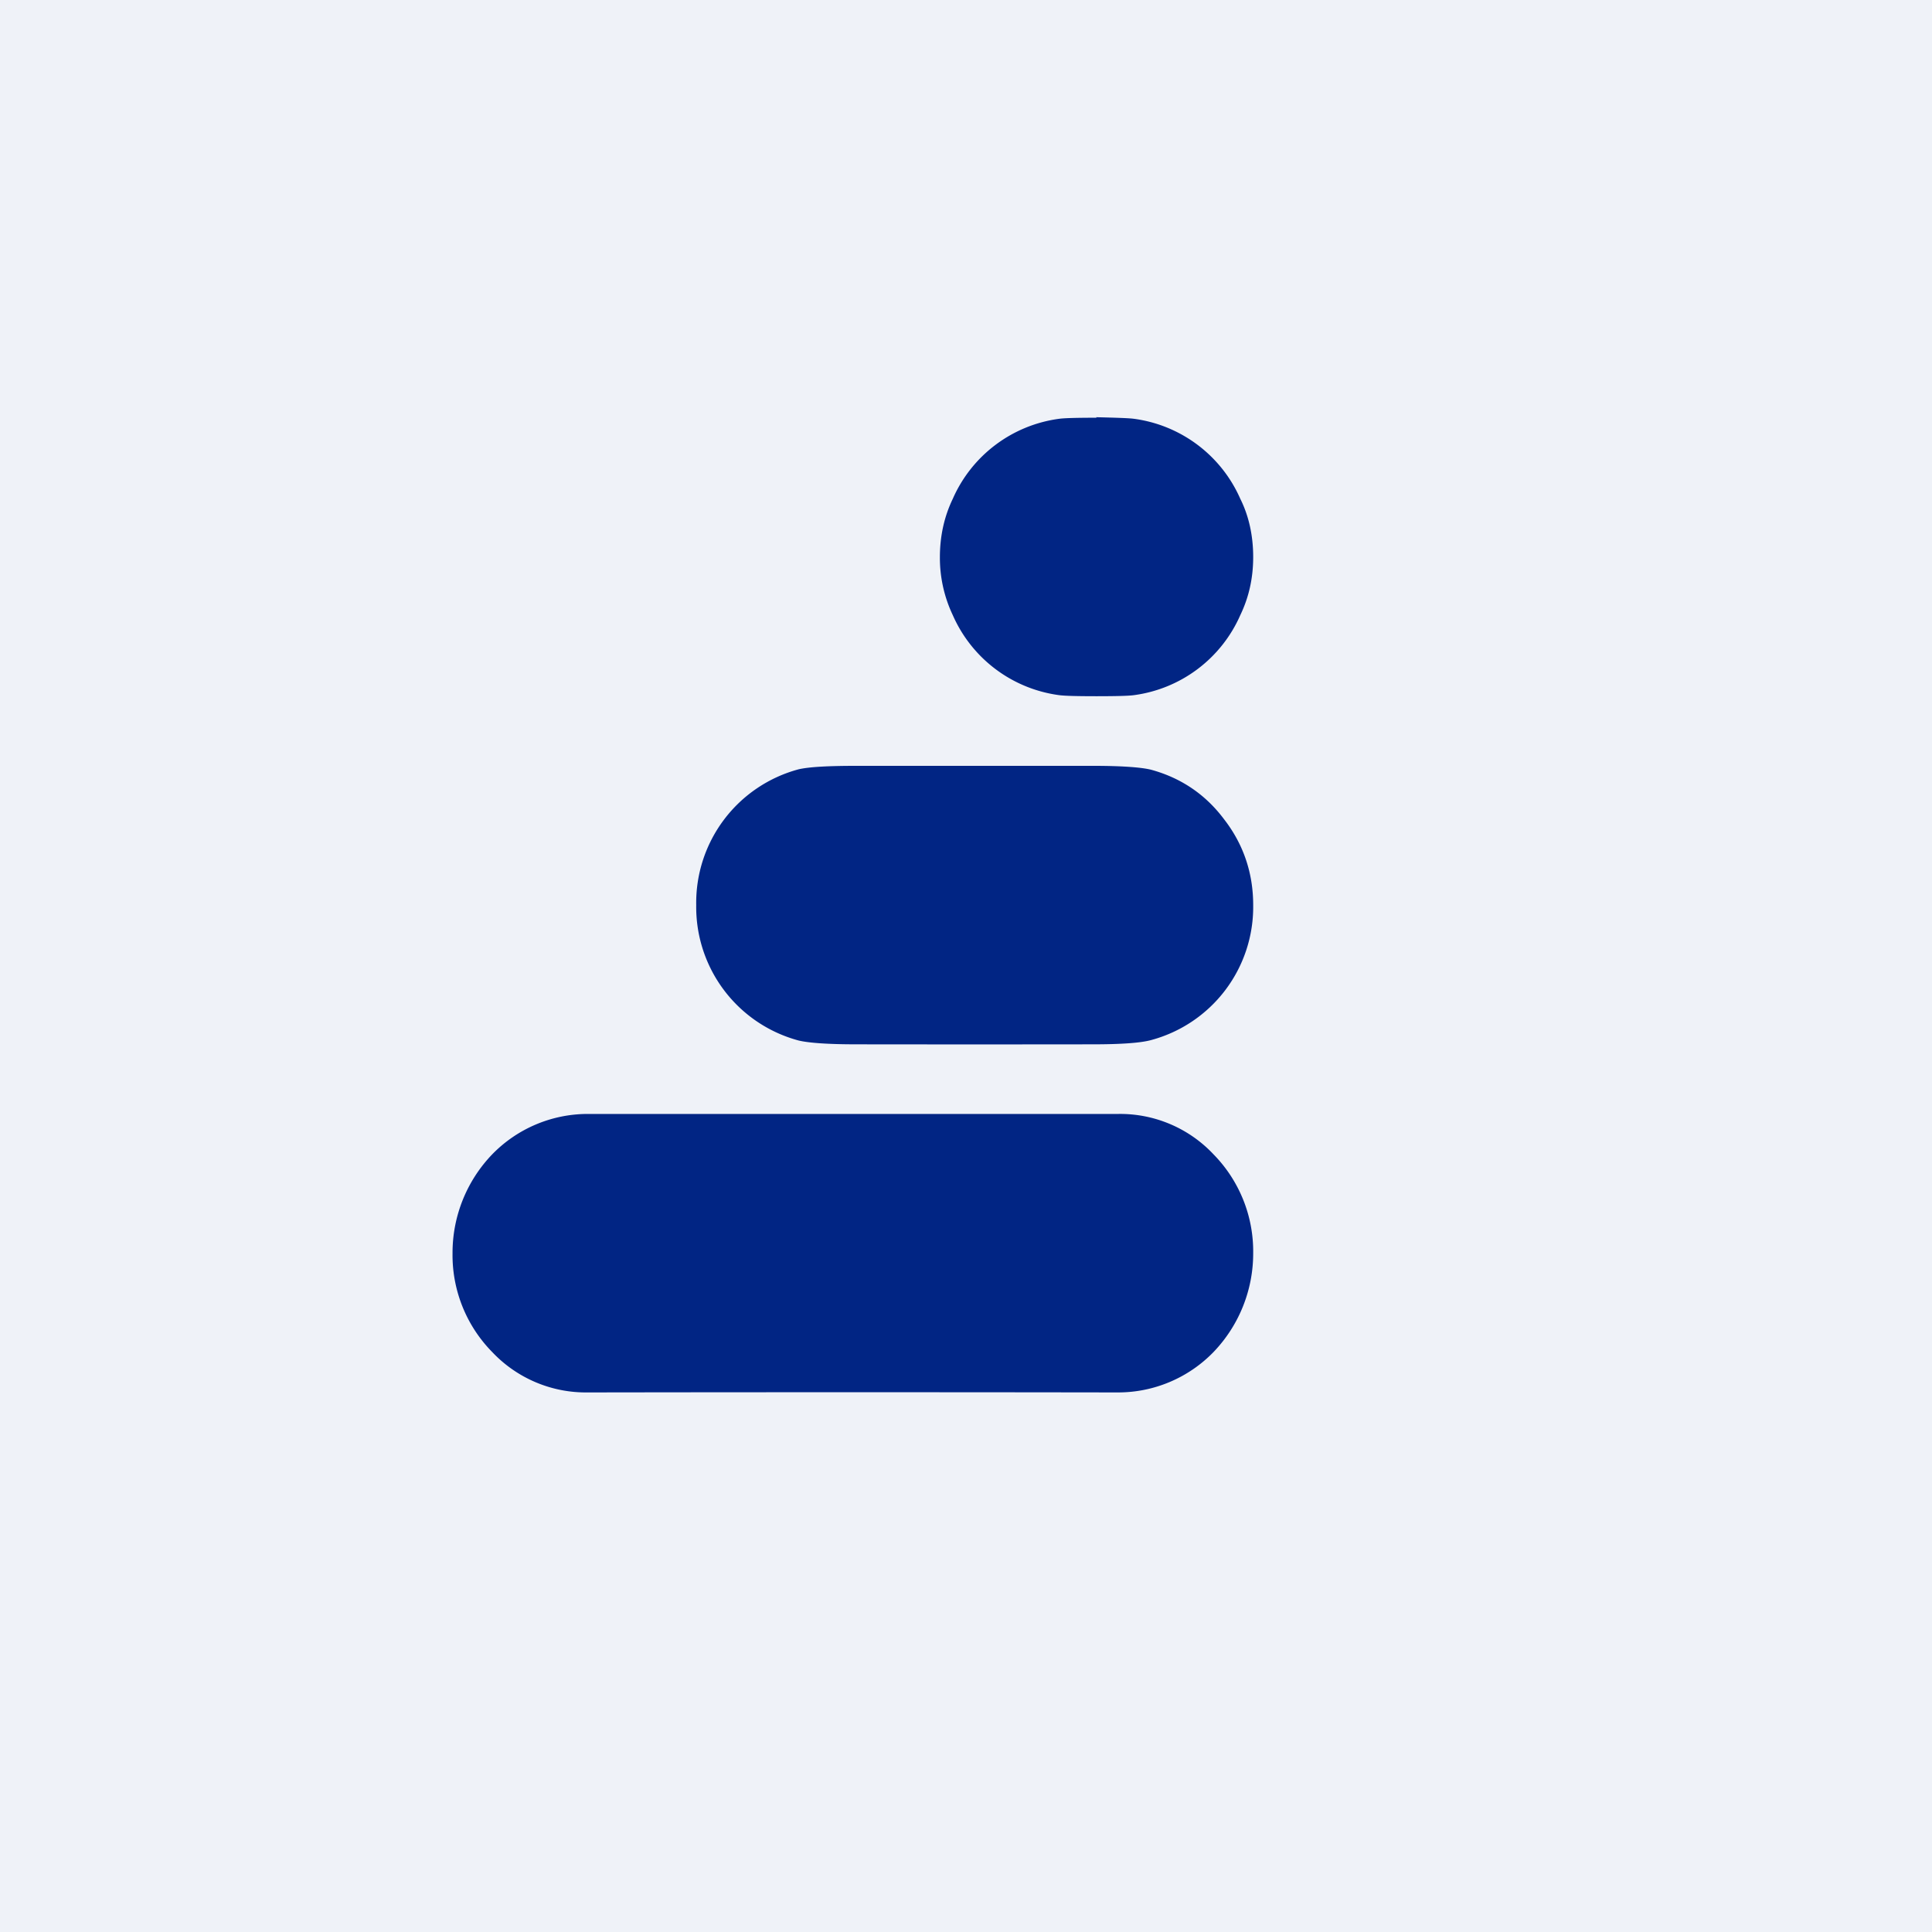
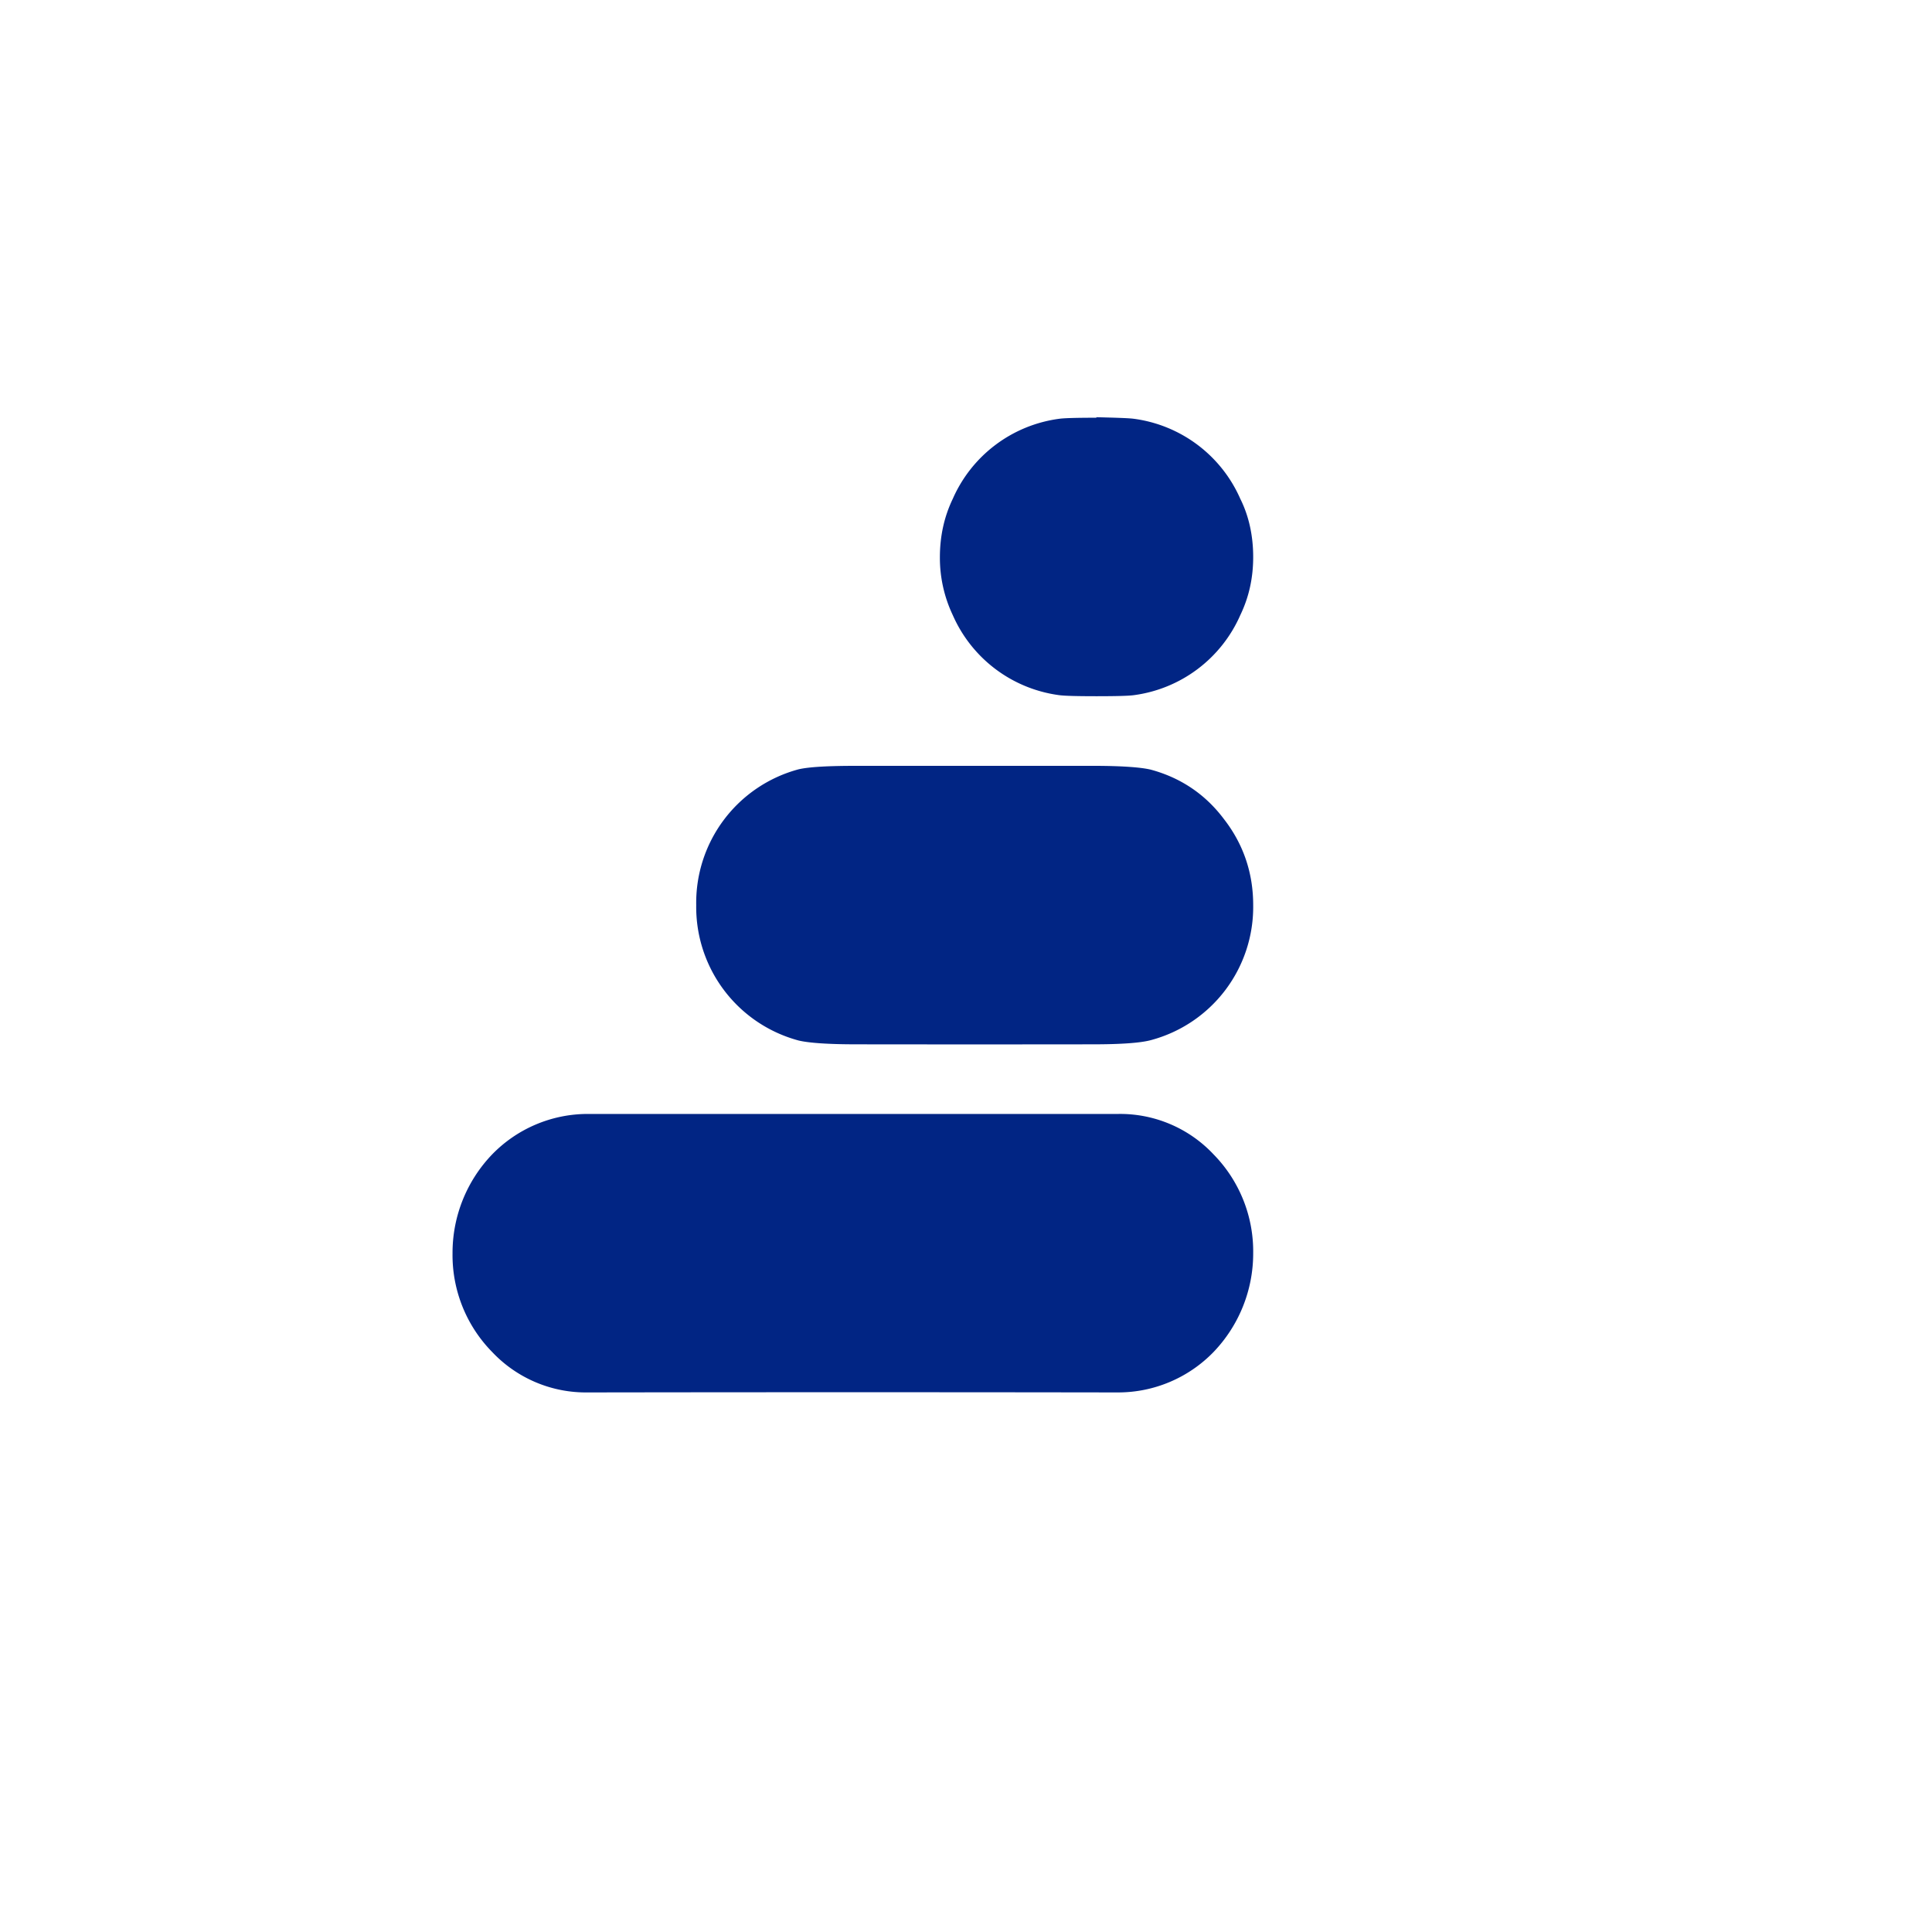
<svg xmlns="http://www.w3.org/2000/svg" viewBox="0 0 55.5 55.5">
-   <path d="M 0,0 H 55.5 V 55.5 H 0 Z" fill="rgb(239, 242, 248)" />
  <path d="M 31.49,11.985 C 32.07,12 32.42,12.01 32.57,12.03 A 3.9,3.9 0 0,1 35.63,14.33 C 35.88,14.83 36,15.4 36,16 C 36,16.6 35.88,17.15 35.63,17.67 A 3.9,3.9 0 0,1 32.57,19.97 C 32.43,19.99 32.07,20 31.5,20 C 30.93,20 30.58,19.99 30.43,19.97 A 3.9,3.9 0 0,1 27.37,17.67 A 3.84,3.84 0 0,1 27,16.01 C 27,15.41 27.12,14.85 27.37,14.33 A 3.9,3.9 0 0,1 30.43,12.03 C 30.57,12.01 30.93,12 31.5,12 Z M 28,22 H 31.4 C 32.21,22 32.77,22.04 33.06,22.11 C 33.91,22.34 34.62,22.81 35.16,23.53 C 35.72,24.25 36,25.08 36,26 A 3.96,3.96 0 0,1 33.06,29.88 C 32.76,29.96 32.21,30 31.39,30 A 2373.71,2373.71 0 0,1 24.61,30 C 23.79,30 23.23,29.96 22.94,29.89 A 3.97,3.97 0 0,1 20,26 A 3.97,3.97 0 0,1 22.94,22.1 C 23.24,22.03 23.79,22 24.61,22 L 28,22 Z M 24.5,32 H 32.12 A 3.68,3.68 0 0,1 34.86,33.16 A 3.98,3.98 0 0,1 36,36 A 4.09,4.09 0 0,1 34.86,38.84 A 3.82,3.82 0 0,1 32.12,40 A 5057.64,5057.64 0 0,0 16.88,40 A 3.7,3.7 0 0,1 14.14,38.84 A 3.97,3.97 0 0,1 13,36 A 4.08,4.08 0 0,1 14.14,33.16 A 3.83,3.83 0 0,1 16.88,32 H 24.5 Z" fill="rgb(1, 37, 132)" />
</svg>